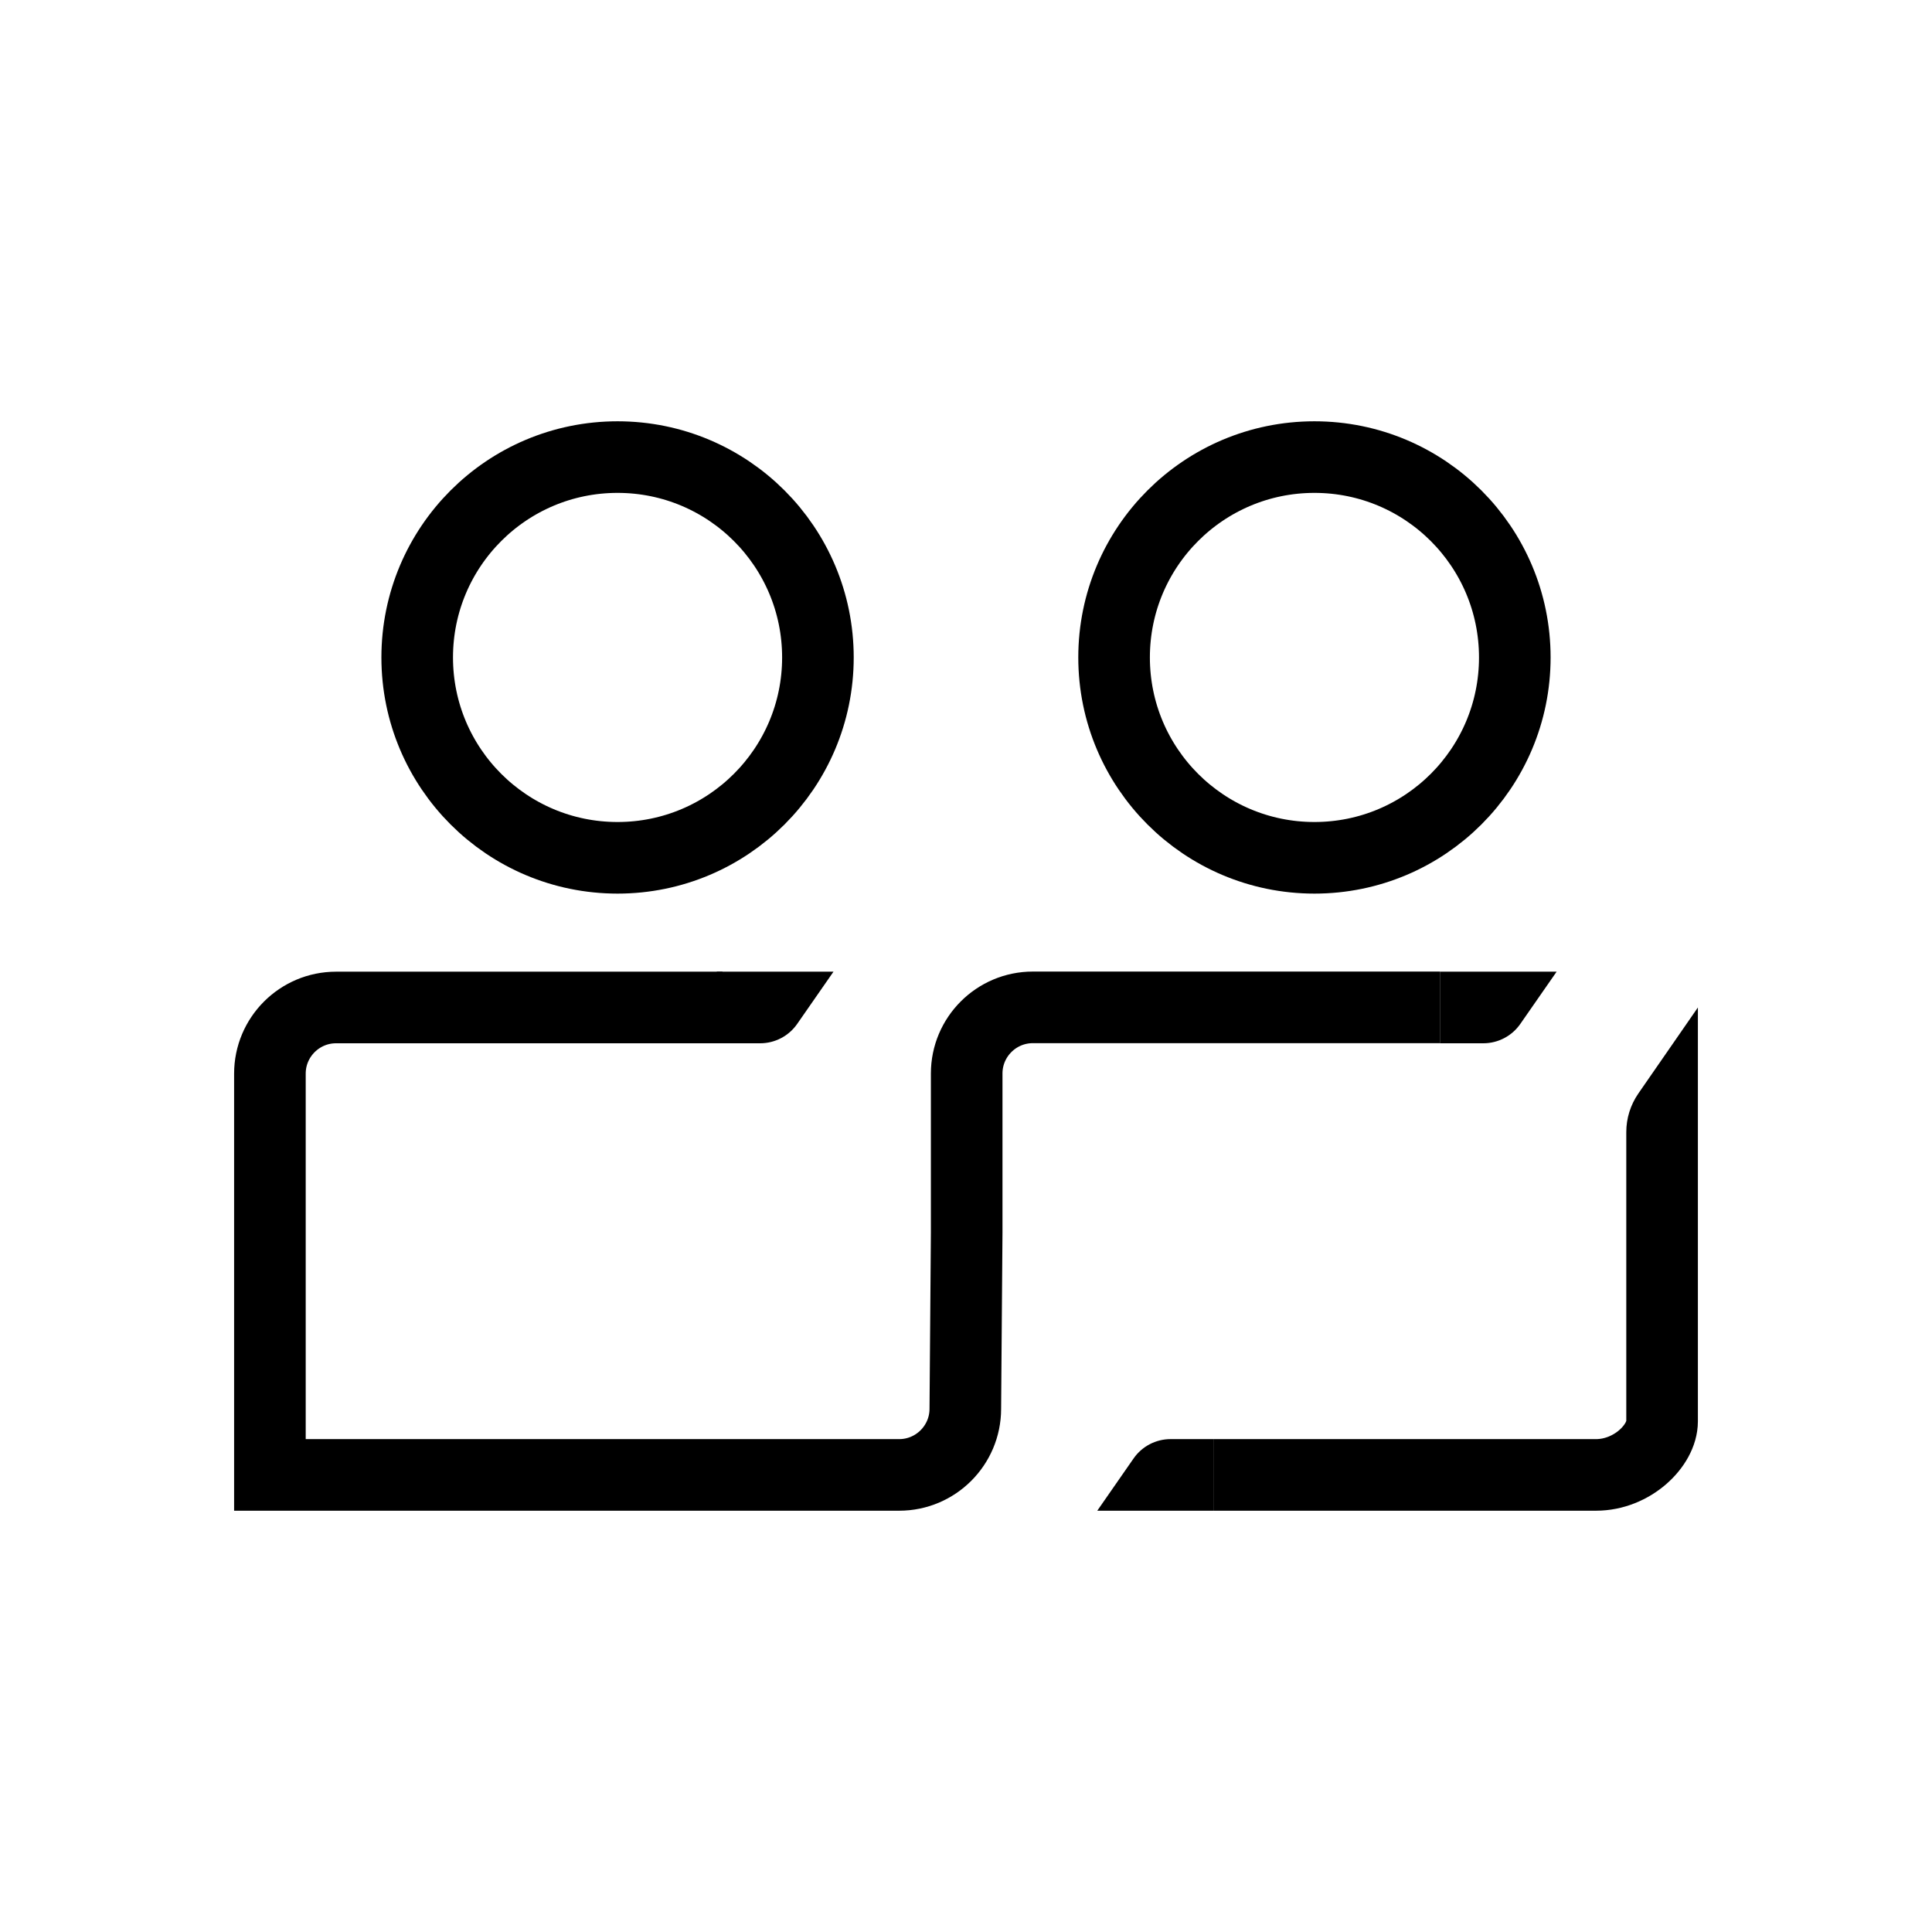
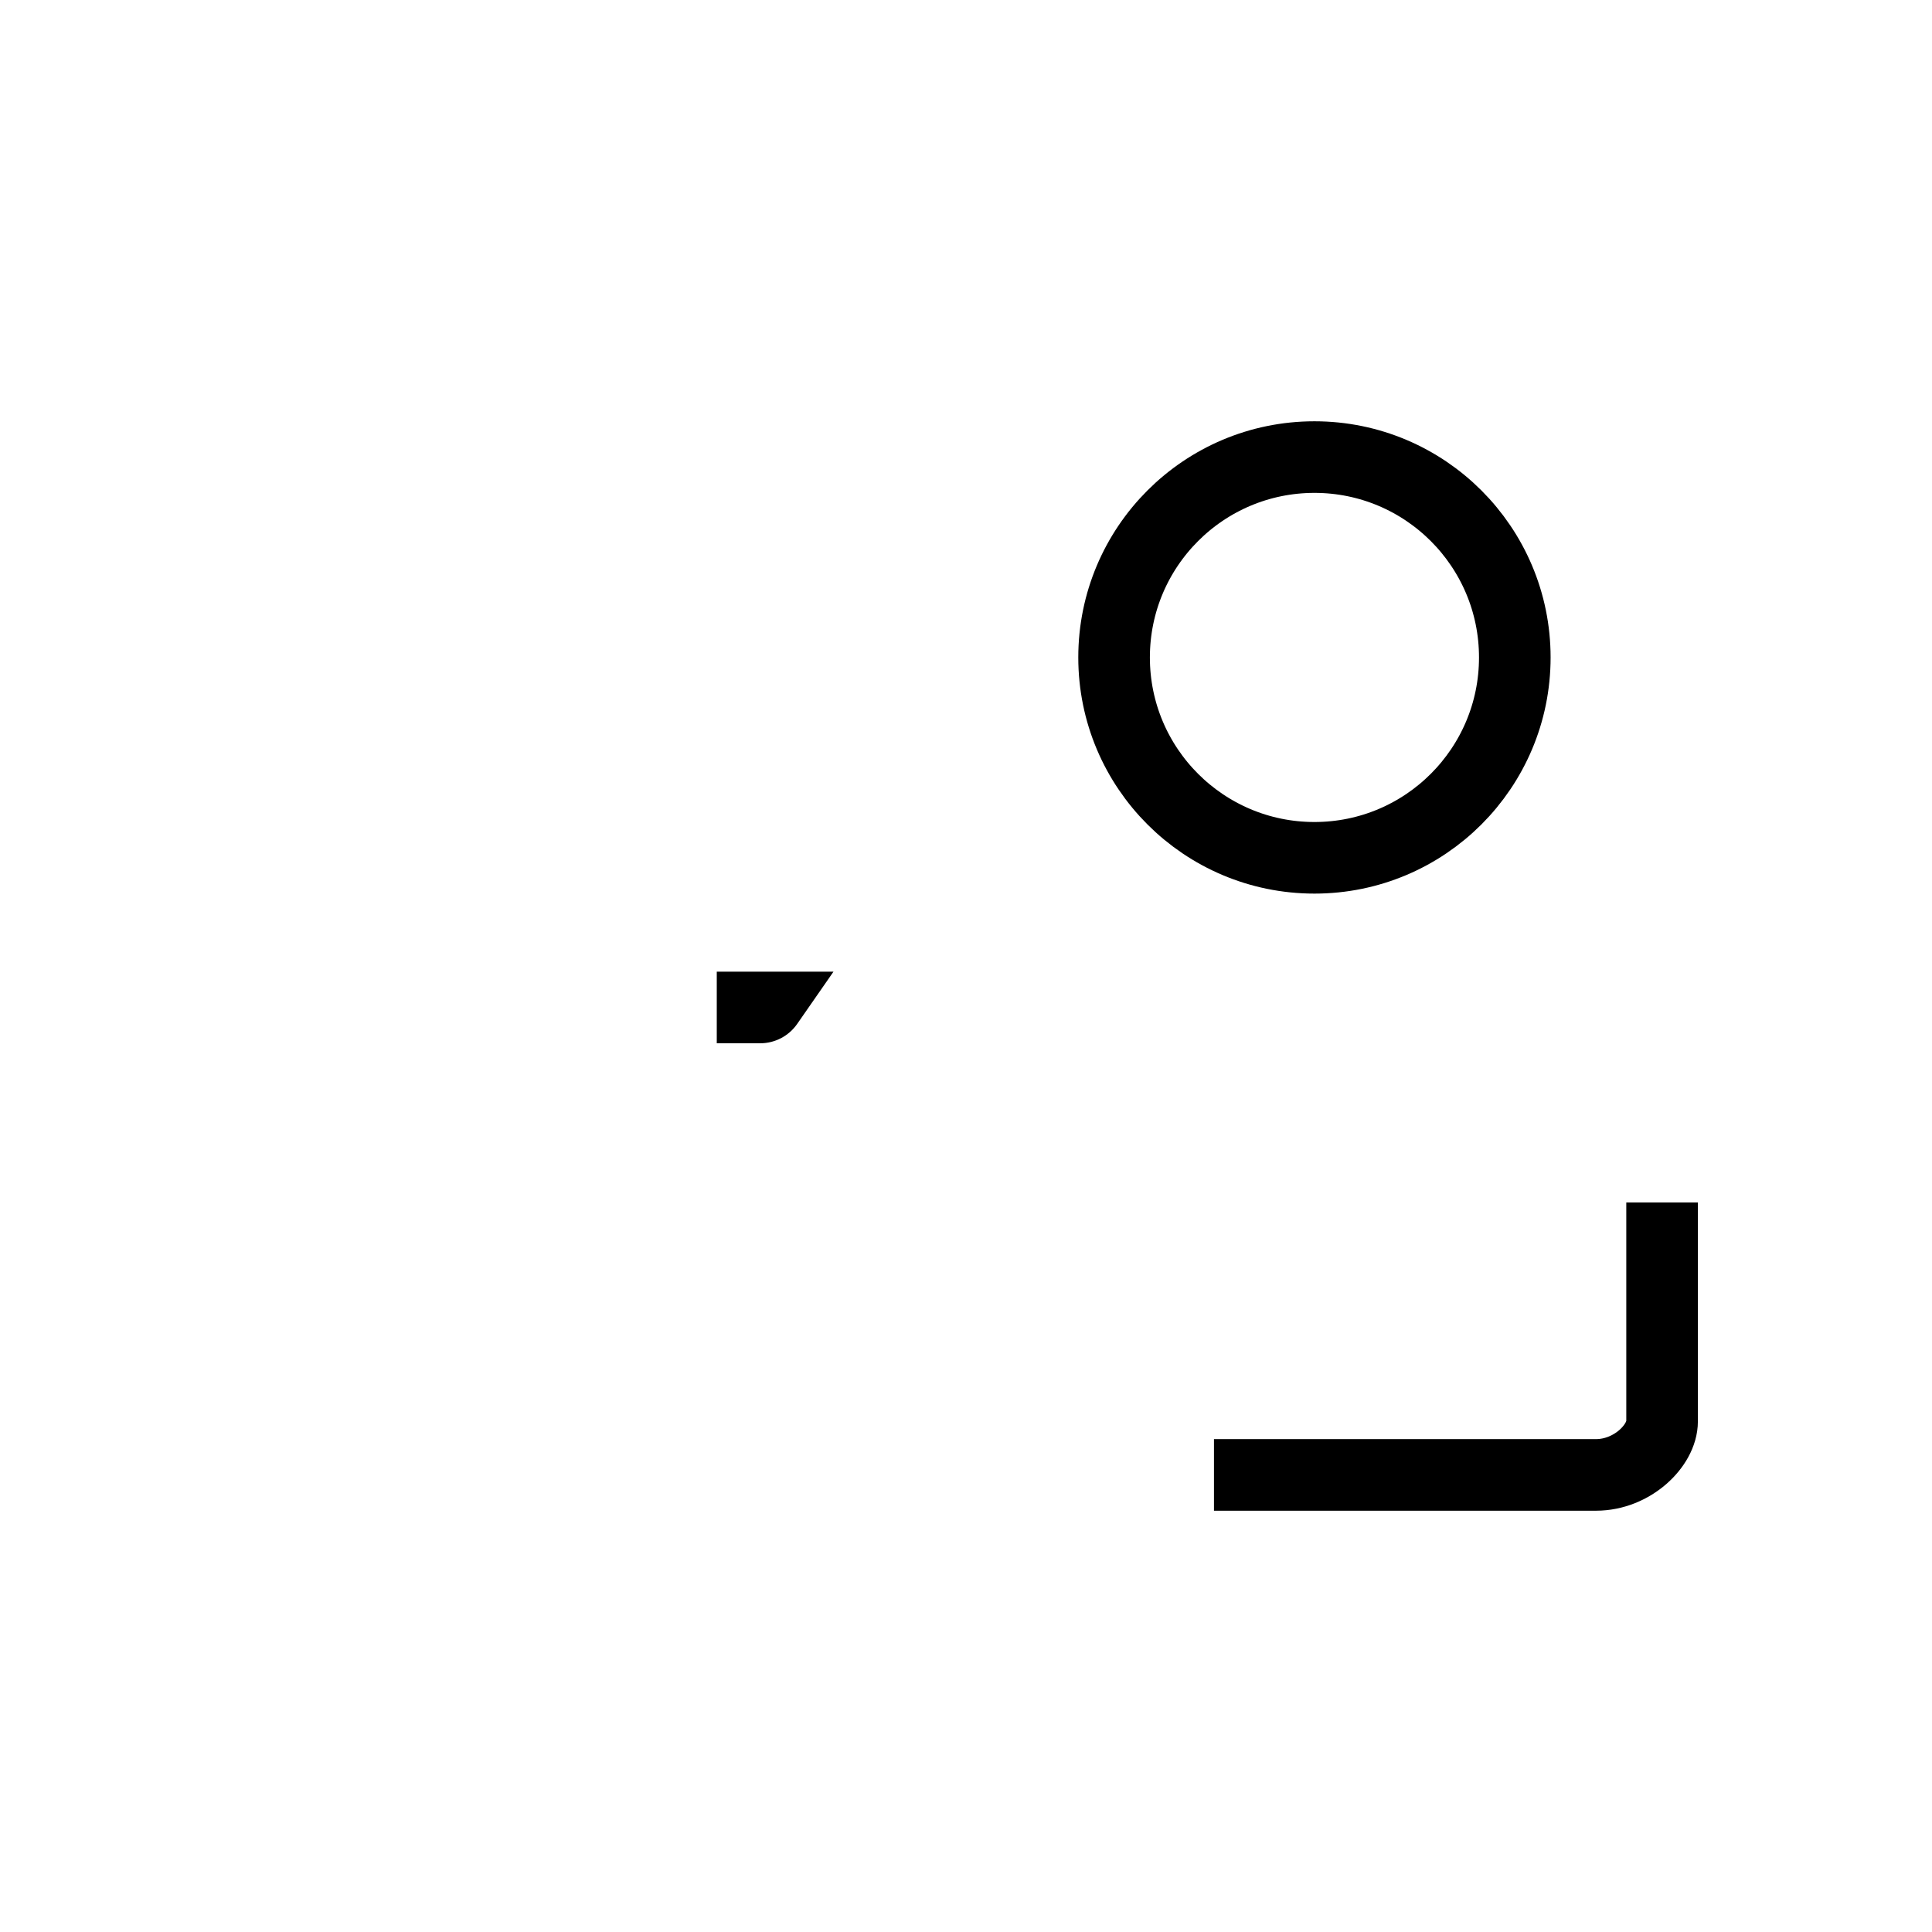
<svg xmlns="http://www.w3.org/2000/svg" id="Layer_5" viewBox="0 0 170 170">
  <defs>
    <style>.cls-1{fill:none;stroke:#000;stroke-miterlimit:10;stroke-width:6.3px;}</style>
  </defs>
-   <path d="m149.4,105.81h-6.3v-6.2c0-1.21.37-2.39,1.06-3.39l5.24-7.57v17.16Z" />
-   <circle class="cls-1" cx="54.34" cy="57.85" r="17.63" />
  <path class="cls-1" d="m146.25,105.81v19.26c0,2.11-2.61,4.71-5.82,4.71h-33.61" />
  <circle class="cls-1" cx="115.66" cy="57.85" r="17.63" />
-   <path class="cls-1" d="m63.57,88.65H29.57c-3.21,0-5.82,2.61-5.82,5.82v35.31h55.37c3.21,0,5.82-2.61,5.82-5.82l.12-15.48v-14.02c0-3.21,2.61-5.82,5.82-5.82h35.82" />
  <path d="m63.07,85.5v6.3h3.82c1.3,0,2.52-.64,3.26-1.71l3.19-4.59h-10.27Z" />
-   <path d="m126.7,85.5v6.3h3.82c1.3,0,2.52-.64,3.26-1.71l3.19-4.59h-10.27Z" />
-   <path d="m106.82,132.93v-6.3h-3.82c-1.3,0-2.52.64-3.26,1.71l-3.19,4.59h10.27Z" />
</svg>